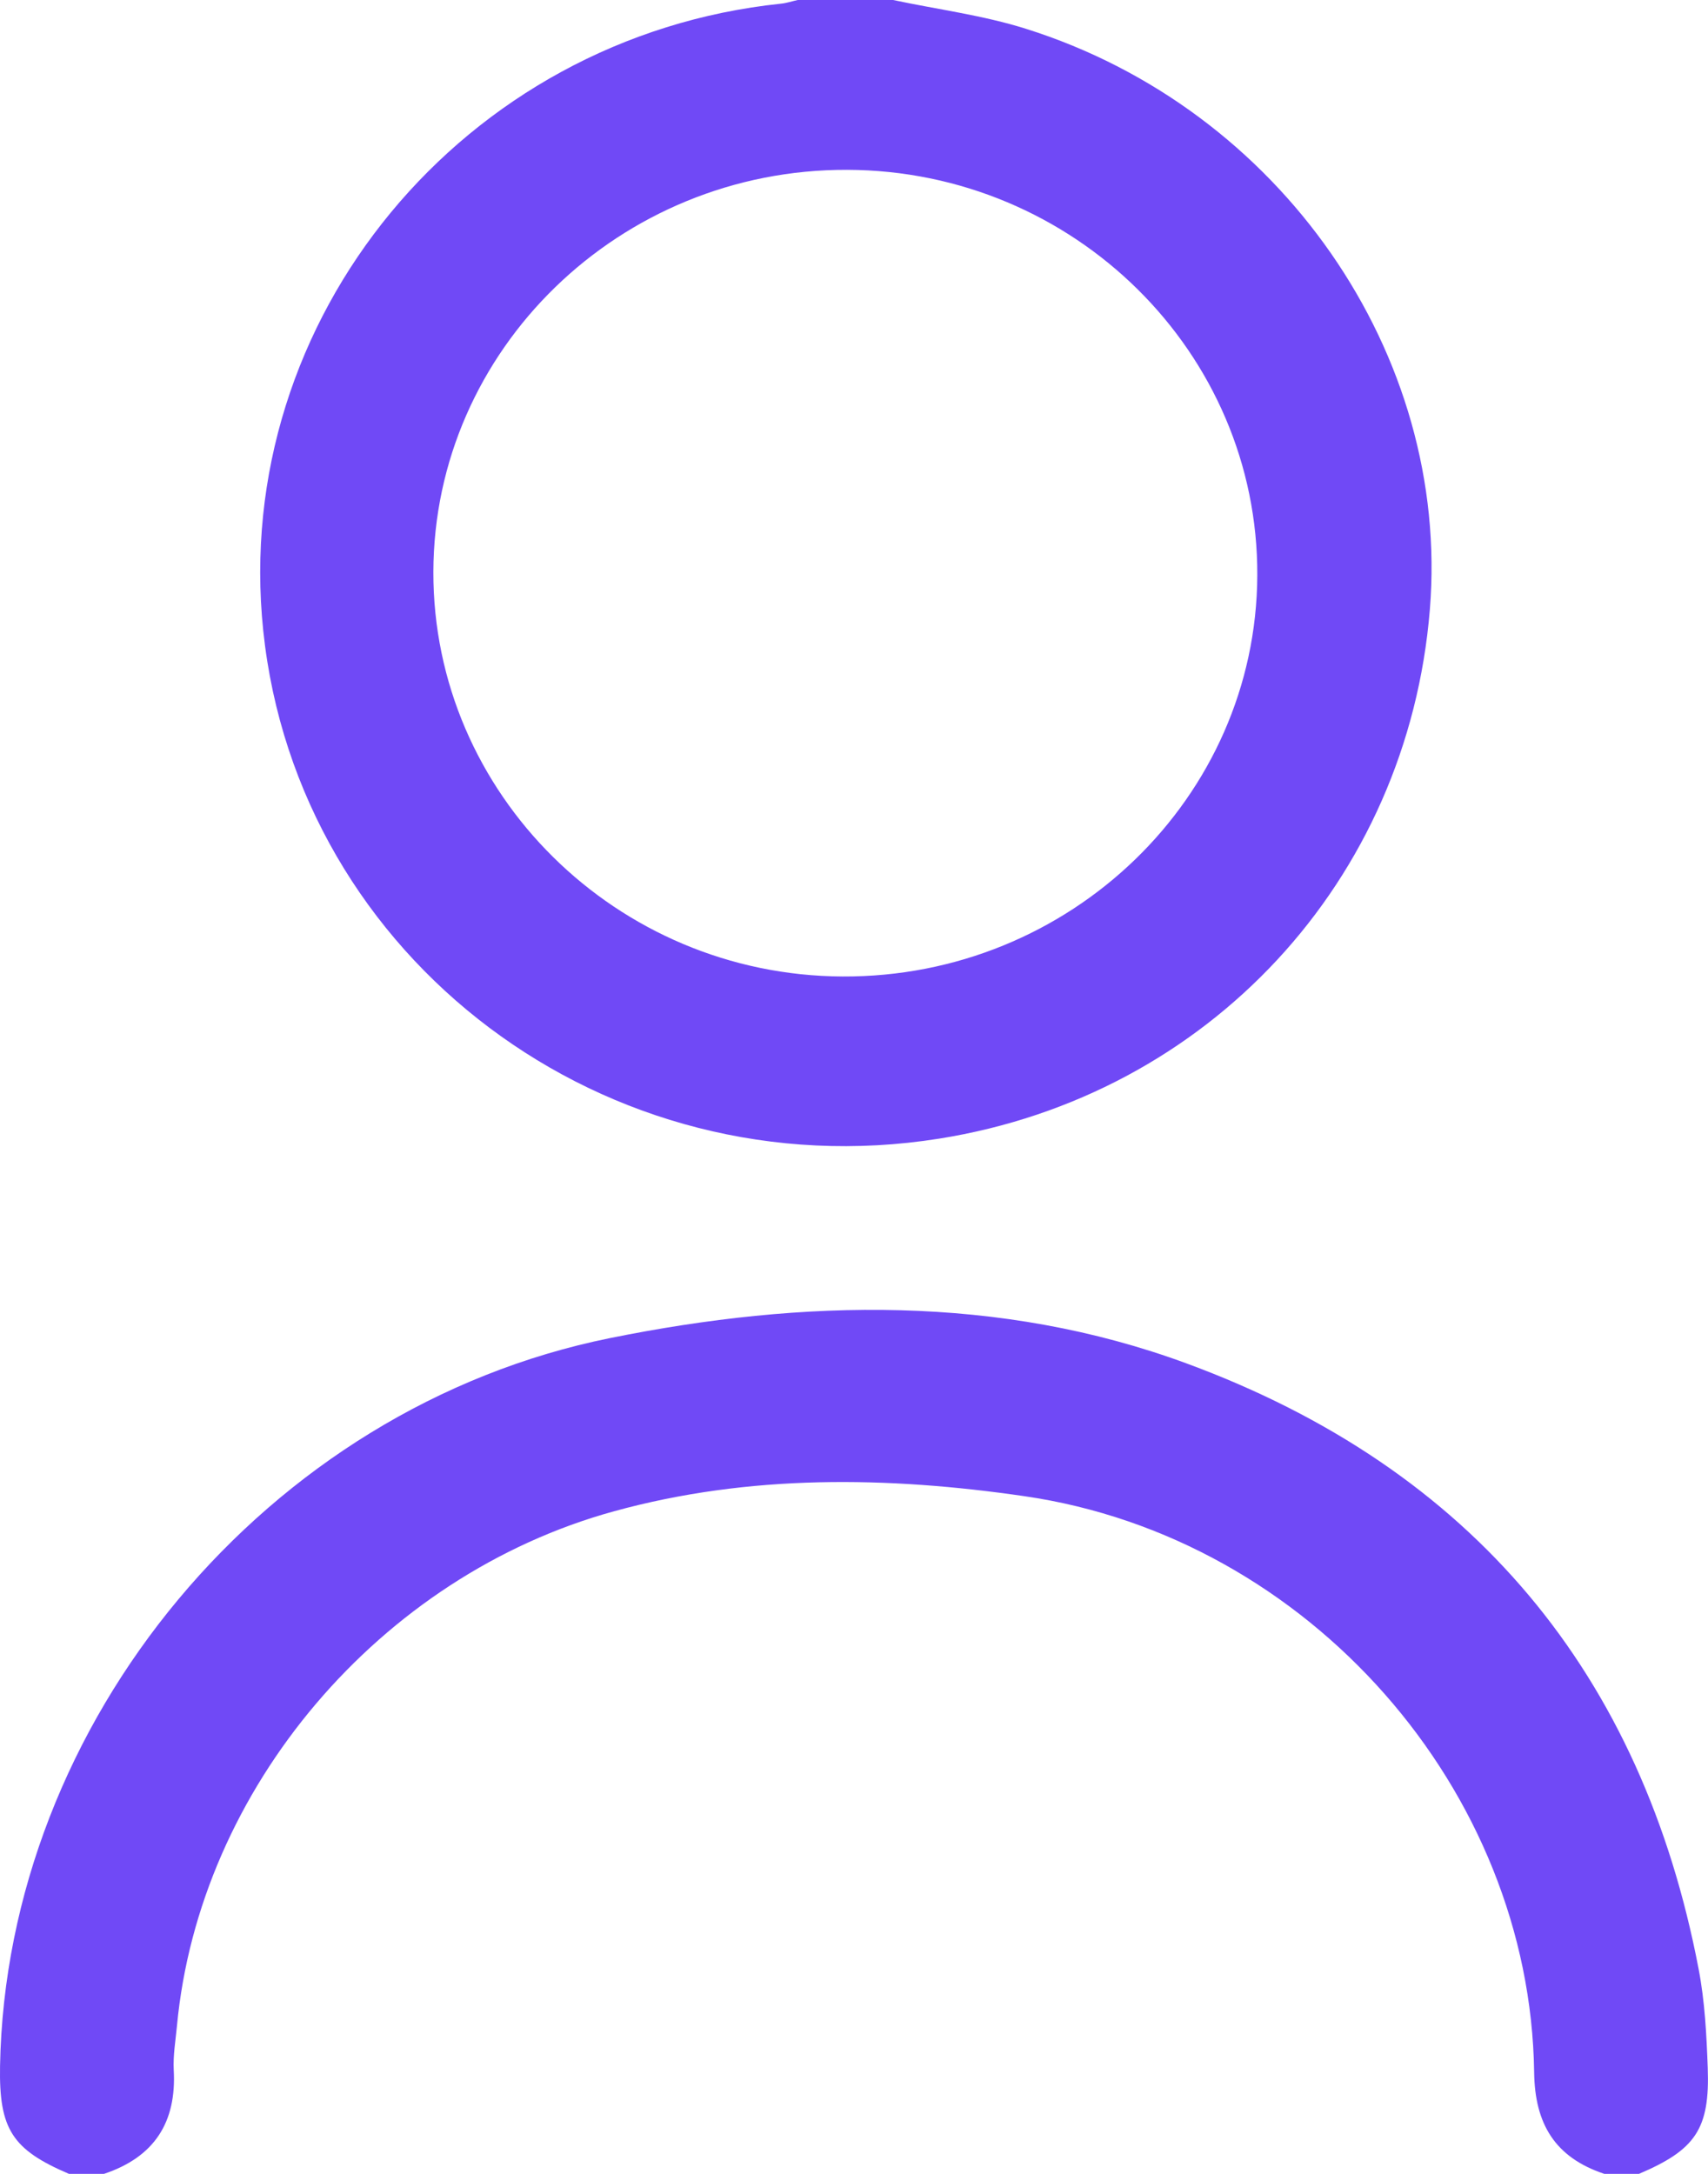
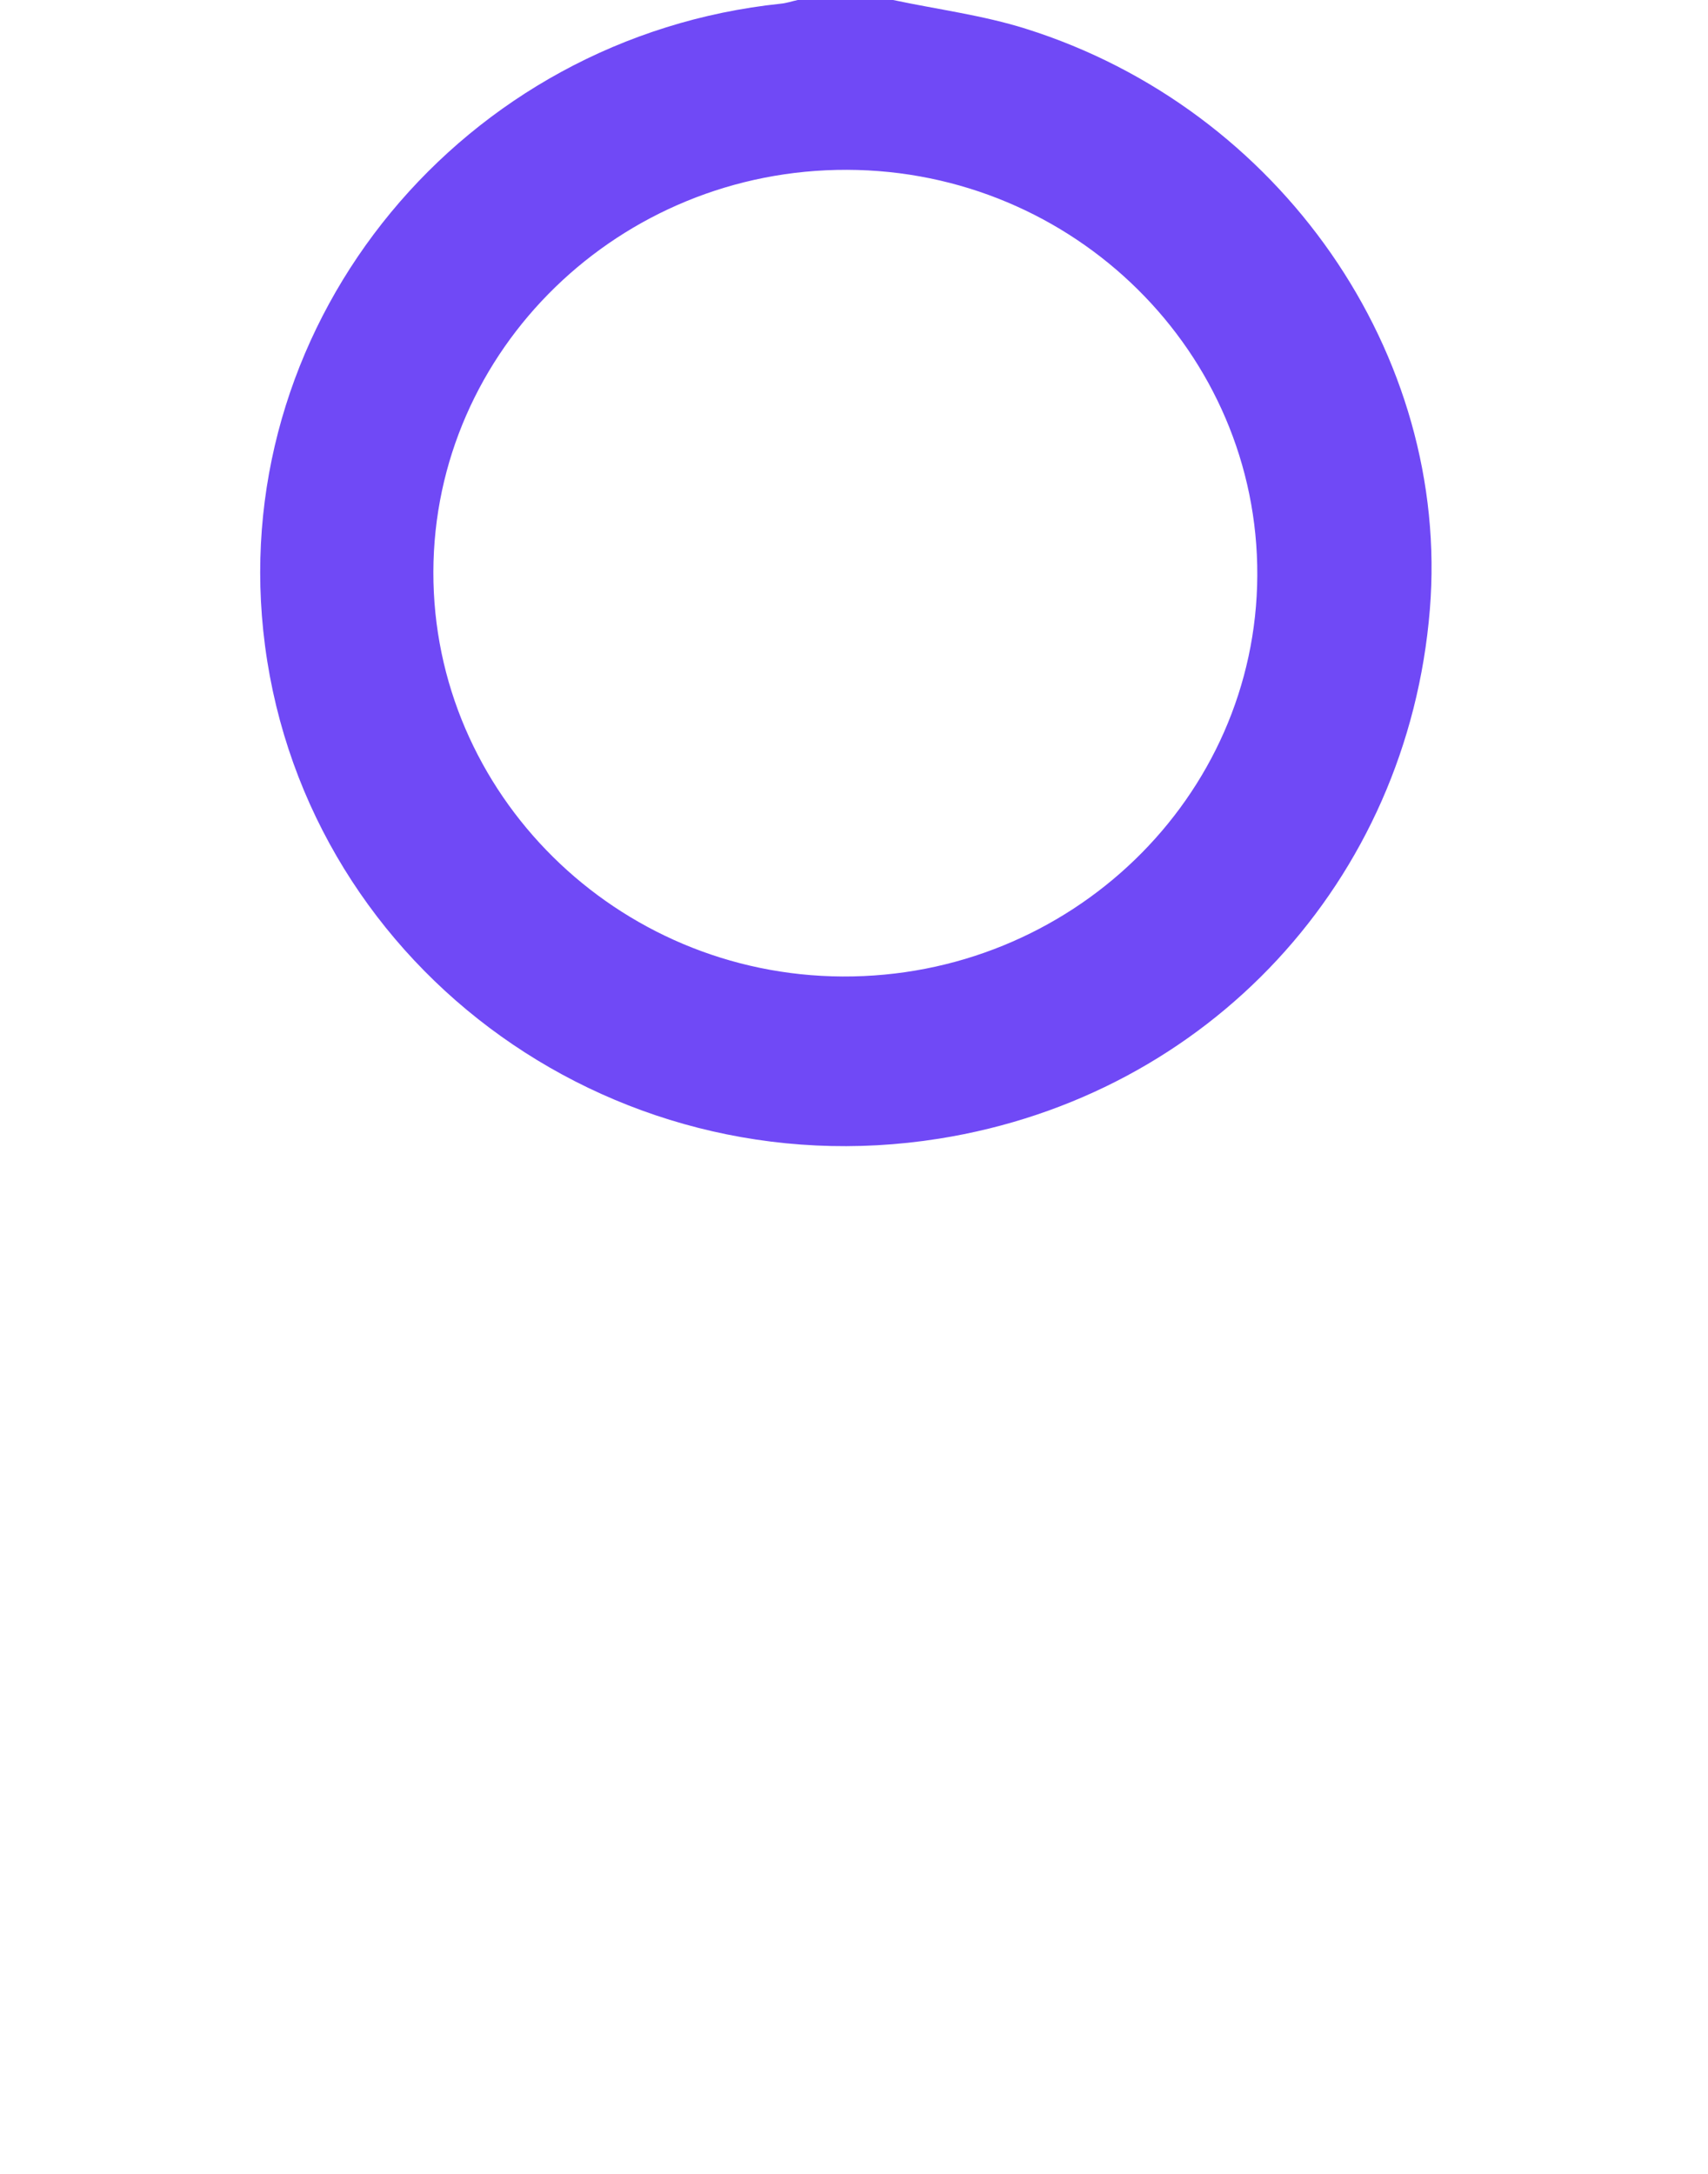
<svg xmlns="http://www.w3.org/2000/svg" width="33" height="42" viewBox="0 0 33 42" fill="none">
  <g clip-path="url(#clip0_118_431)">
    <path d="M17.255 0C18.111 0.182 18.989 0.294 19.818 0.555C24.739 2.101 28.026 6.848 27.626 11.776C27.2 17.019 23.35 21.171 18.145 21.999C11.719 23.021 5.75 18.535 5.086 12.184C4.456 6.156 8.952 0.712 15.089 0.071C15.198 0.06 15.304 0.024 15.412 0C16.026 0 16.64 0 17.255 0ZM16.368 3.281C11.973 3.268 8.383 6.756 8.373 11.05C8.364 15.335 11.914 18.845 16.277 18.866C20.676 18.888 24.273 15.41 24.292 11.118C24.311 6.814 20.752 3.295 16.367 3.281H16.368Z" fill="#7049F6" />
-     <path d="M30.997 42C30.038 41.681 29.654 41.028 29.641 40.039C29.566 34.591 25.299 29.707 19.794 28.907C17.156 28.523 14.482 28.478 11.865 29.198C7.341 30.441 3.849 34.556 3.419 39.14C3.392 39.425 3.342 39.713 3.357 39.997C3.412 40.999 2.986 41.675 2.006 42.001H1.335C0.233 41.531 -0.021 41.134 0.001 39.914C0.122 33.275 5.145 27.195 11.788 25.852C15.517 25.098 19.311 25.008 22.934 26.345C28.46 28.384 31.731 32.357 32.818 38.038C32.939 38.666 32.972 39.314 32.995 39.955C33.037 41.131 32.759 41.535 31.666 42H30.996H30.997Z" fill="#7049F6" />
  </g>
  <defs>
    <clipPath id="clip0_118_431">
      <rect width="33" height="42" fill="white" />
    </clipPath>
  </defs>
</svg>